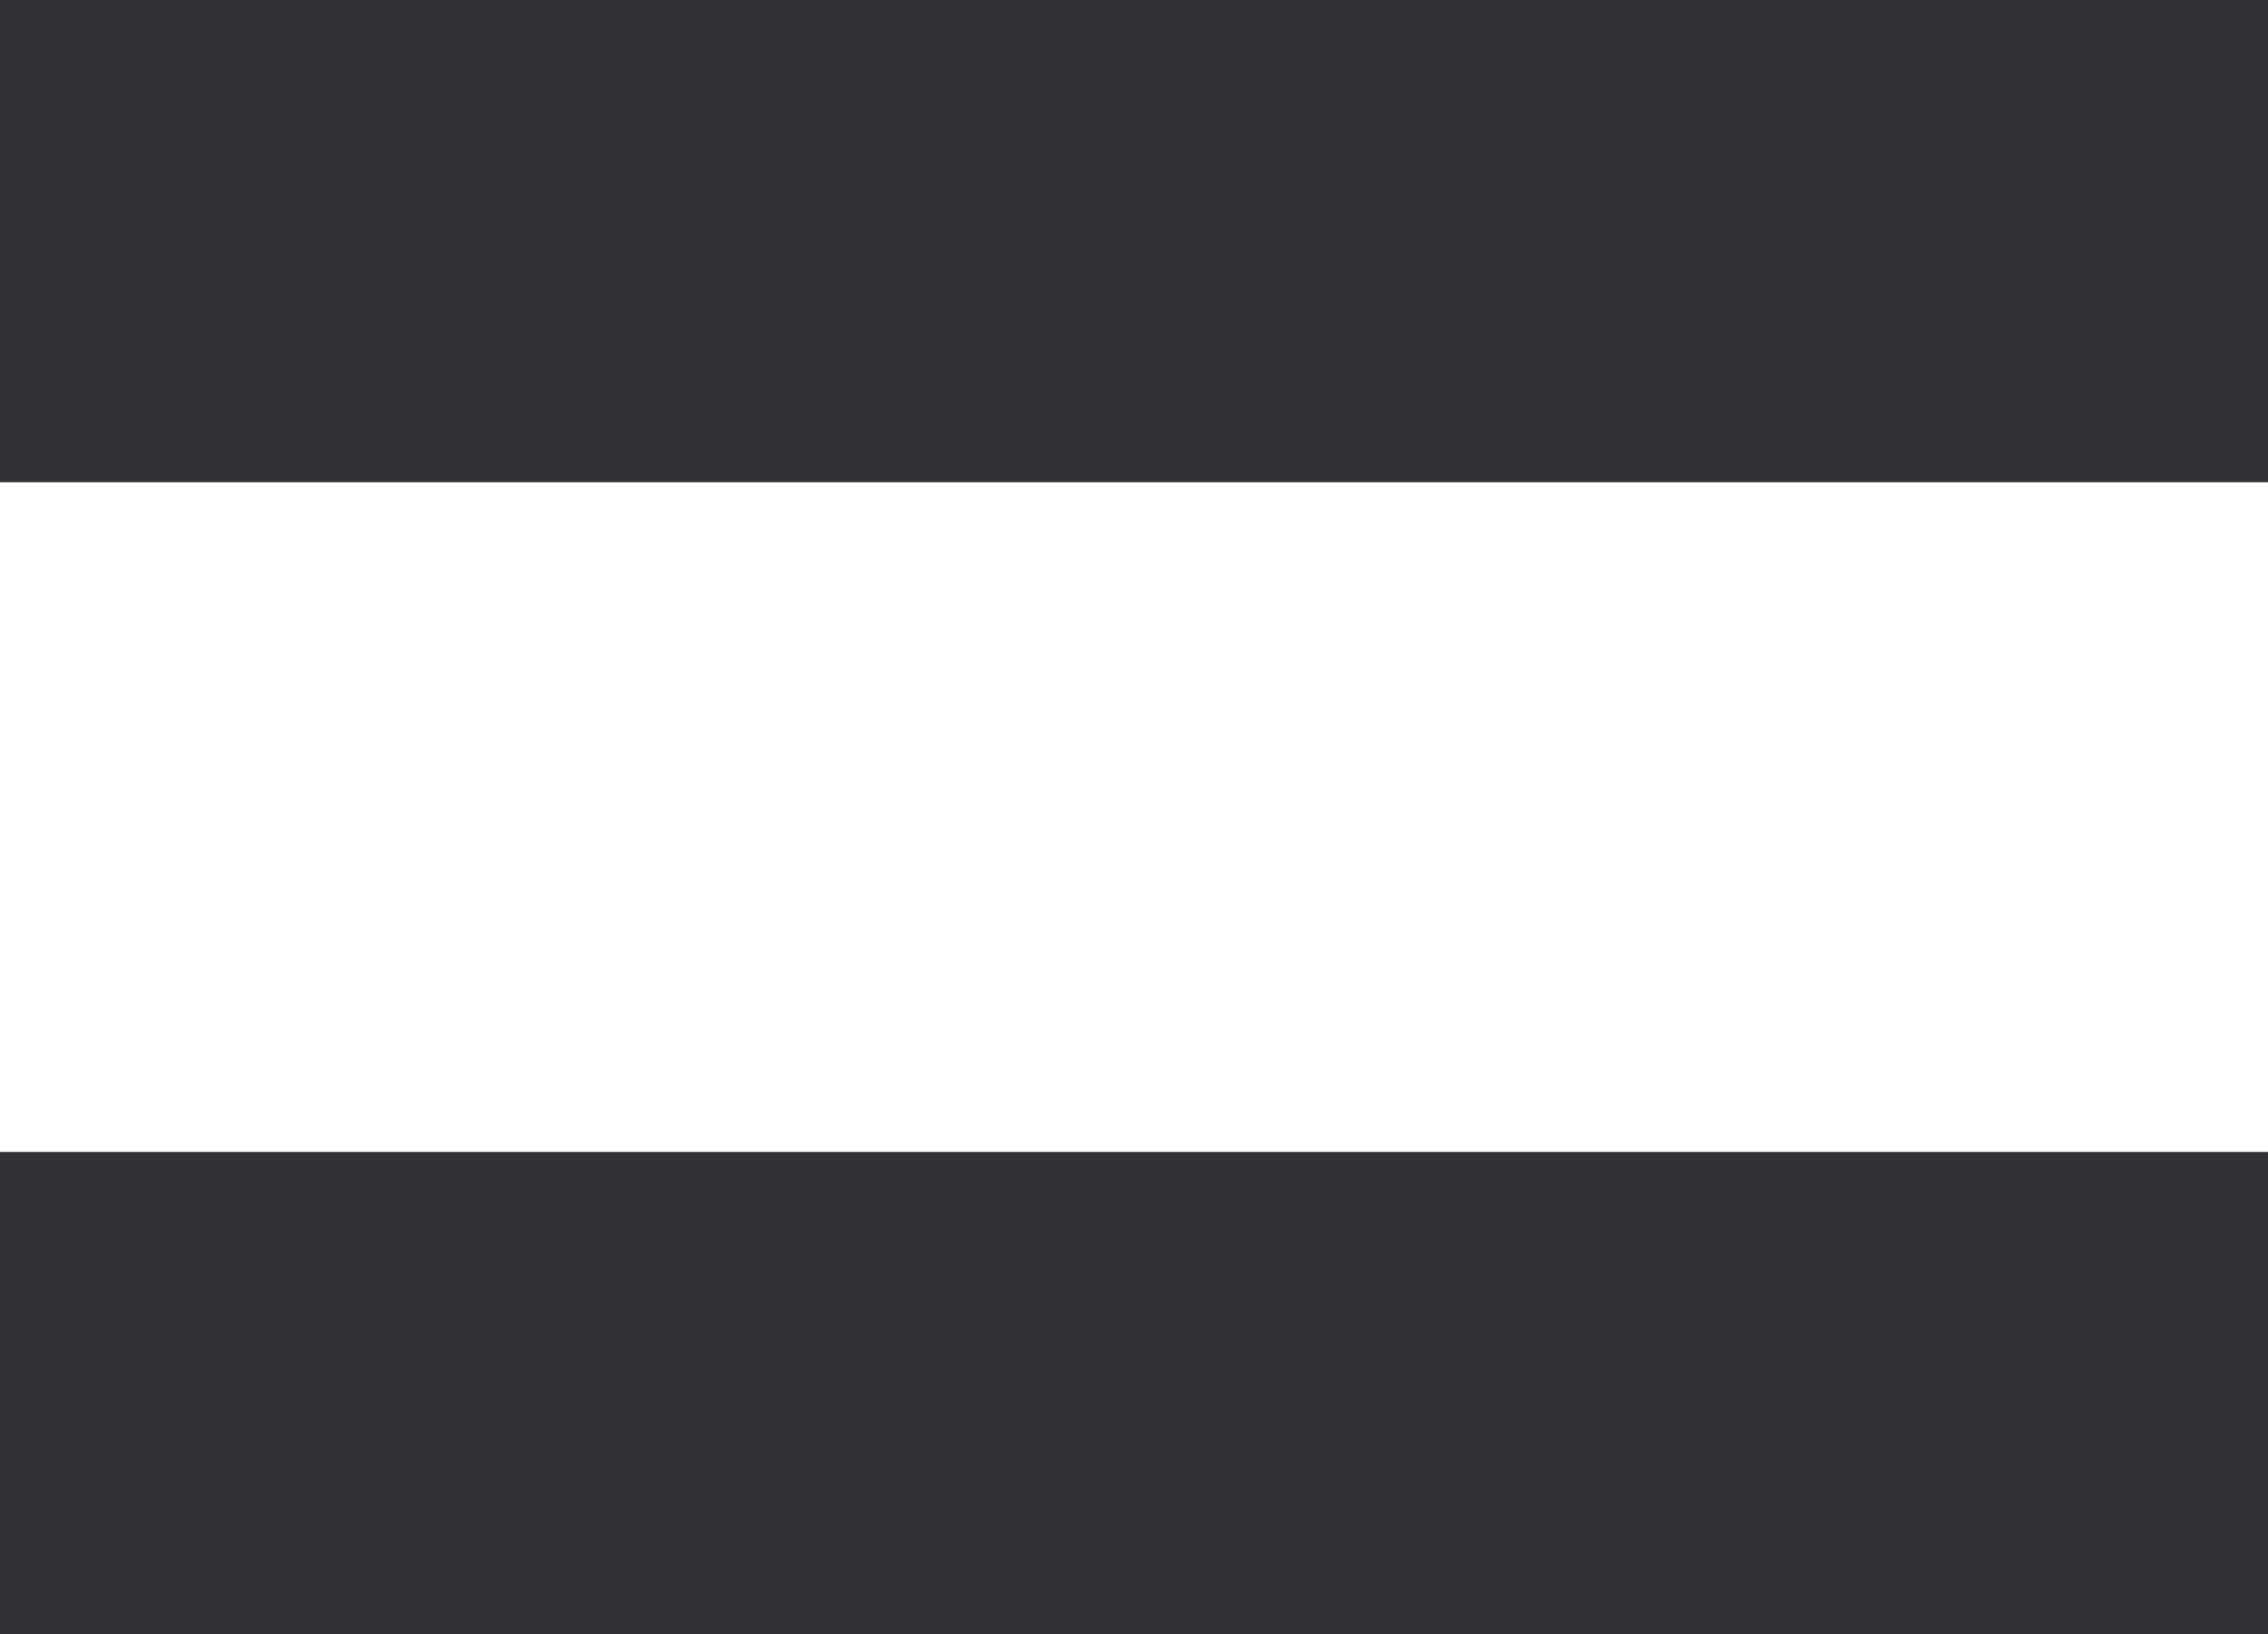
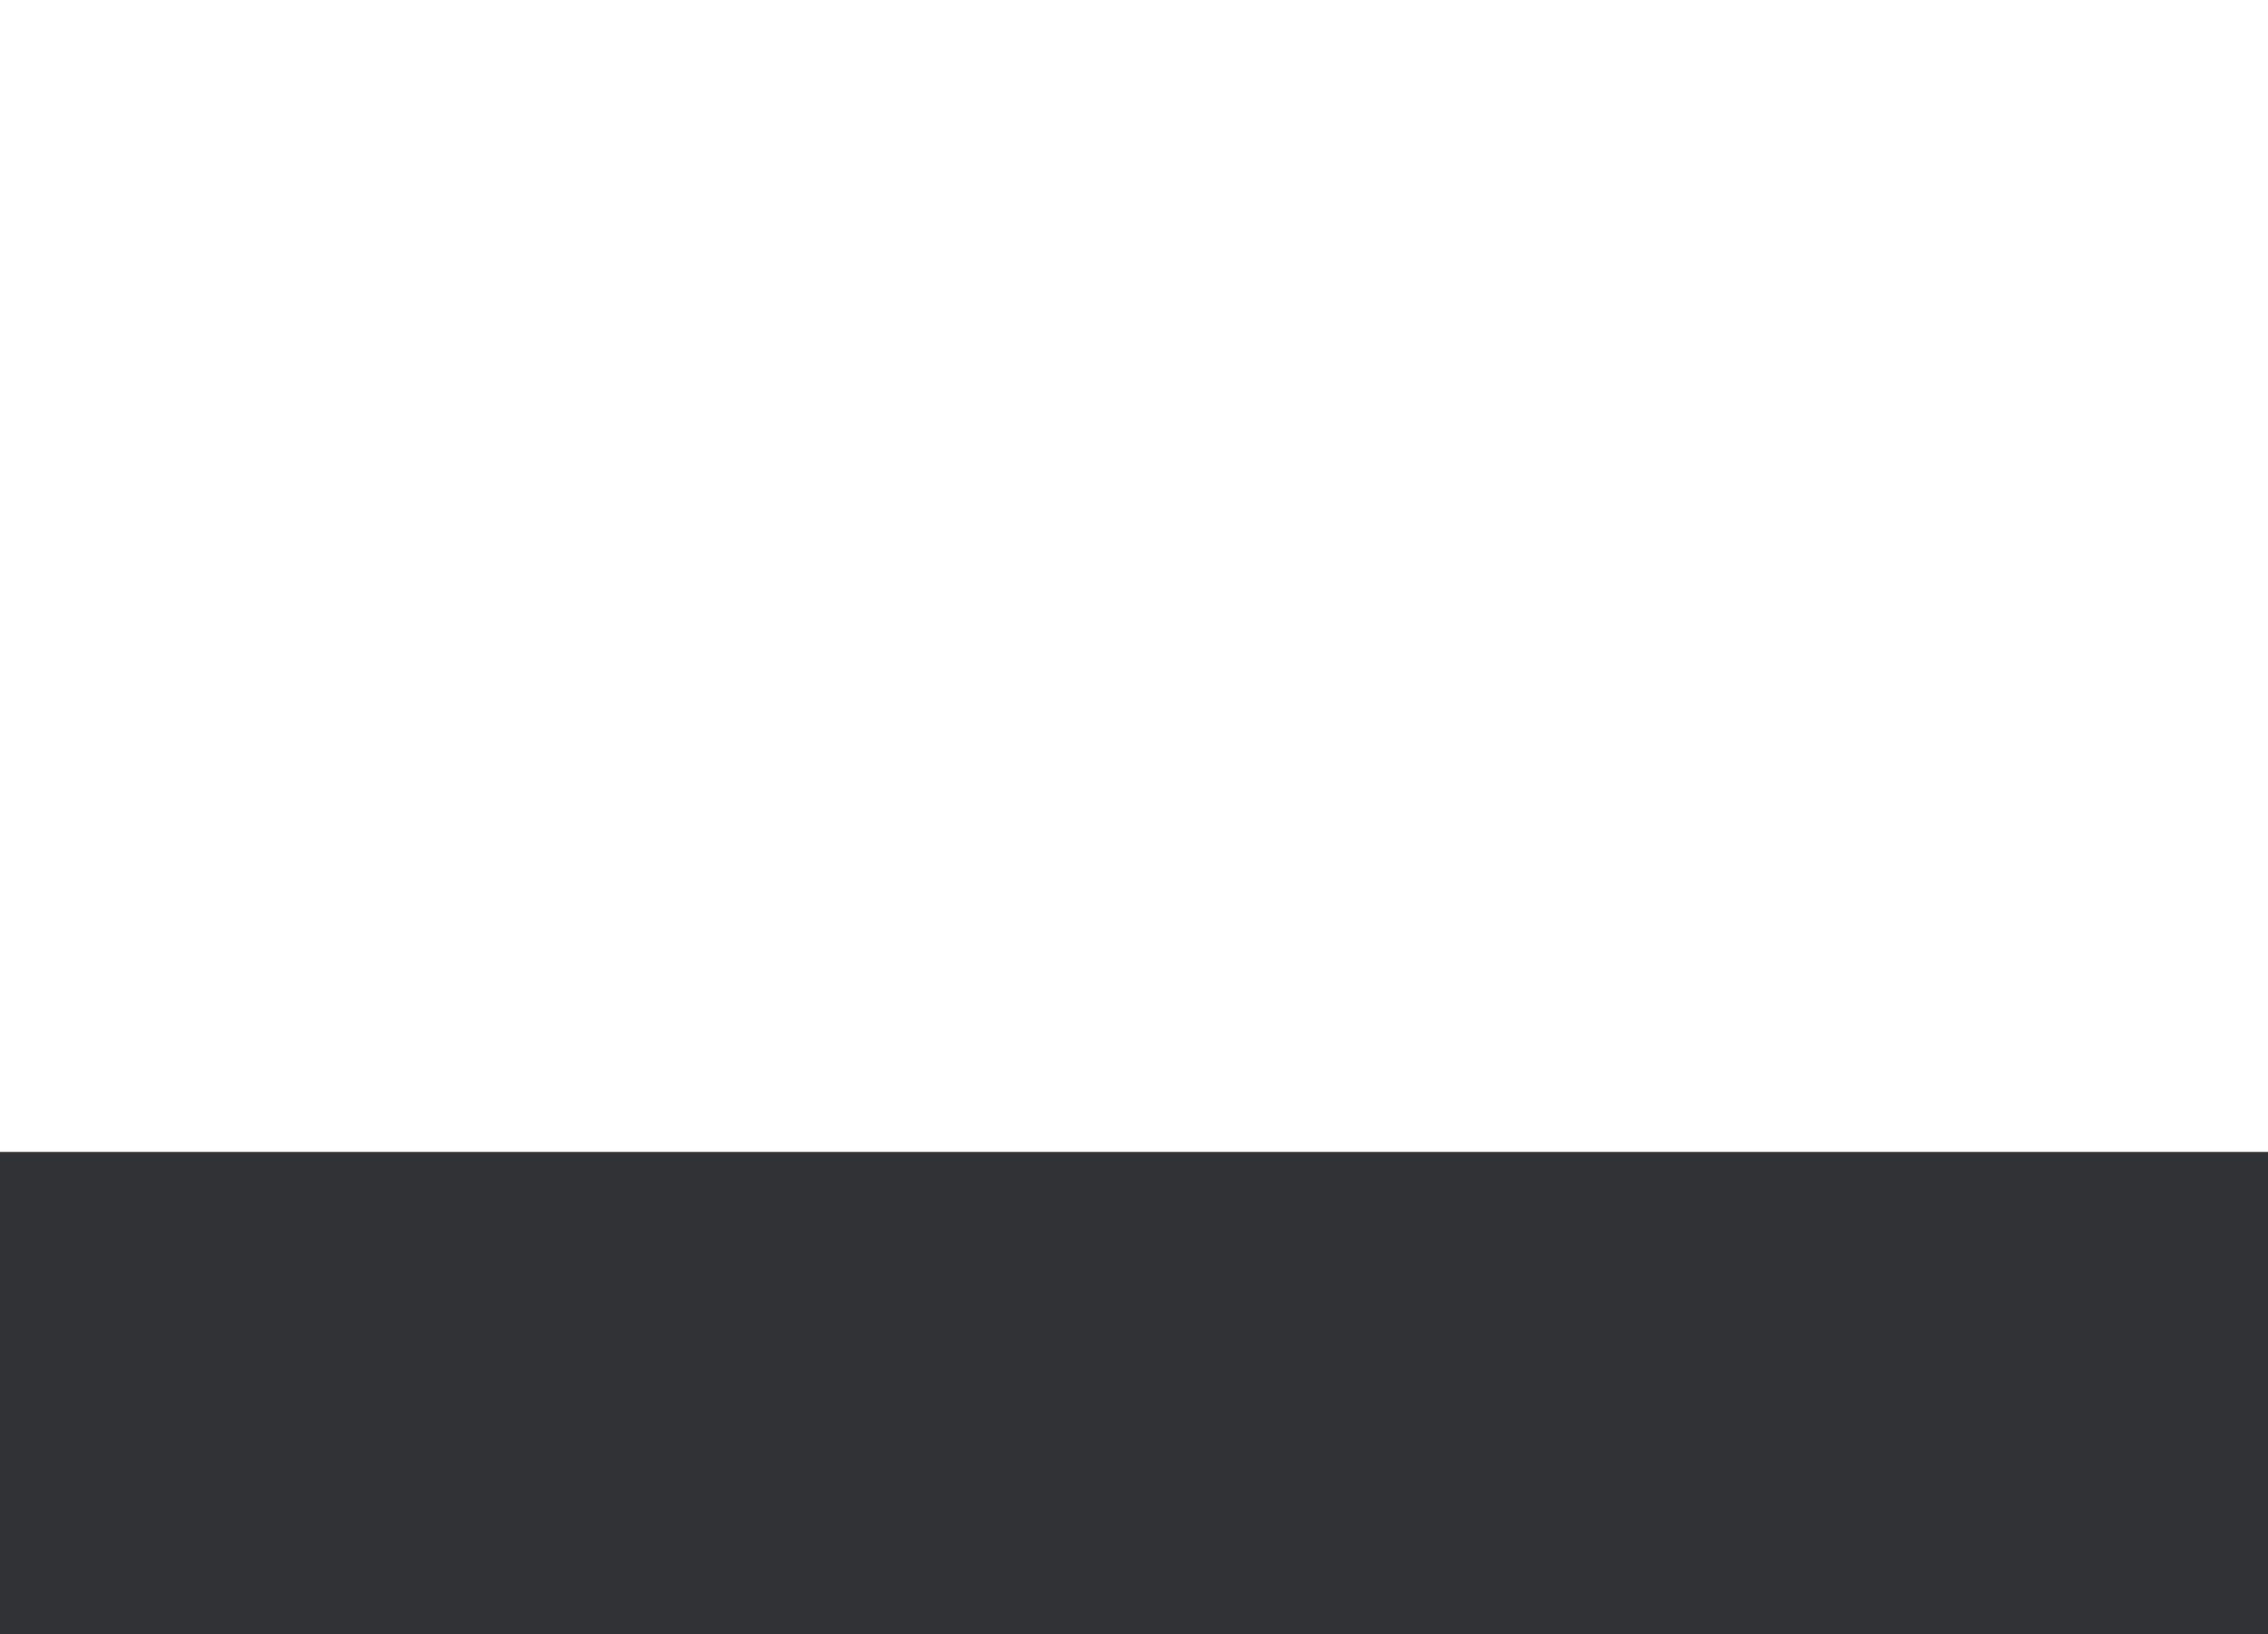
<svg xmlns="http://www.w3.org/2000/svg" version="1.1" id="Слой_1" x="0px" y="0px" viewBox="0 0 25.4 18.3" style="enable-background:new 0 0 25.4 18.3;" xml:space="preserve">
  <style type="text/css">
	.st0{fill:#303235;}
</style>
-   <rect class="st0" width="25.4" height="5.4" />
  <rect y="12.9" class="st0" width="25.4" height="5.4" />
</svg>